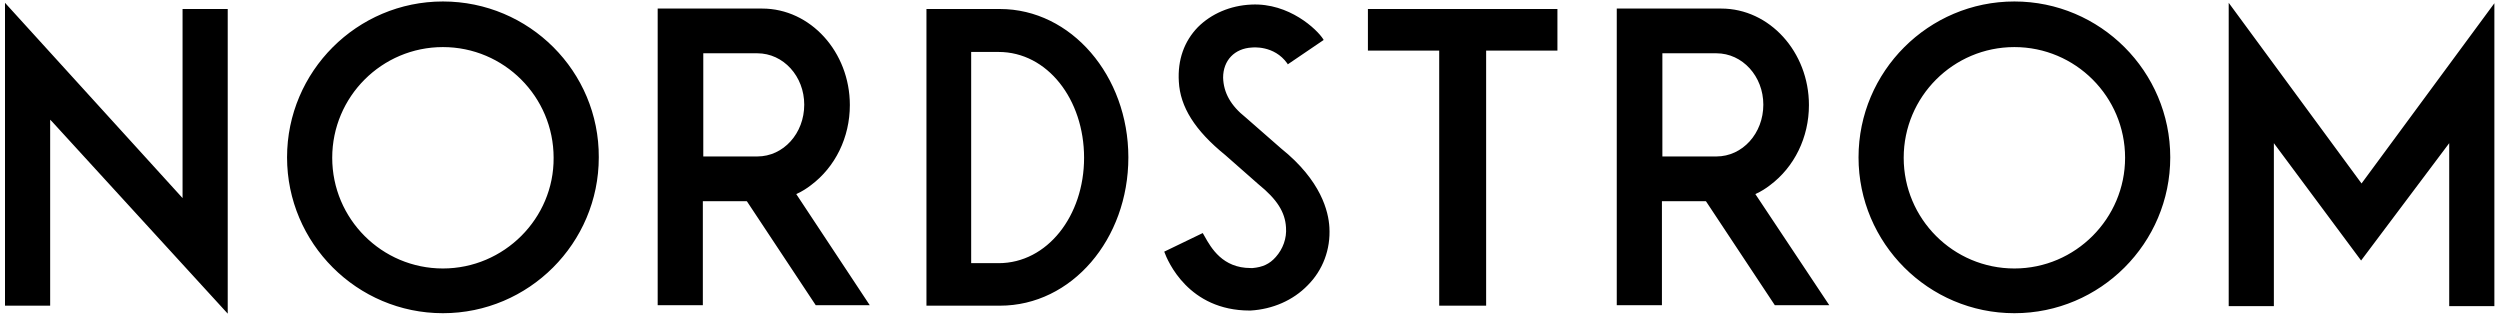
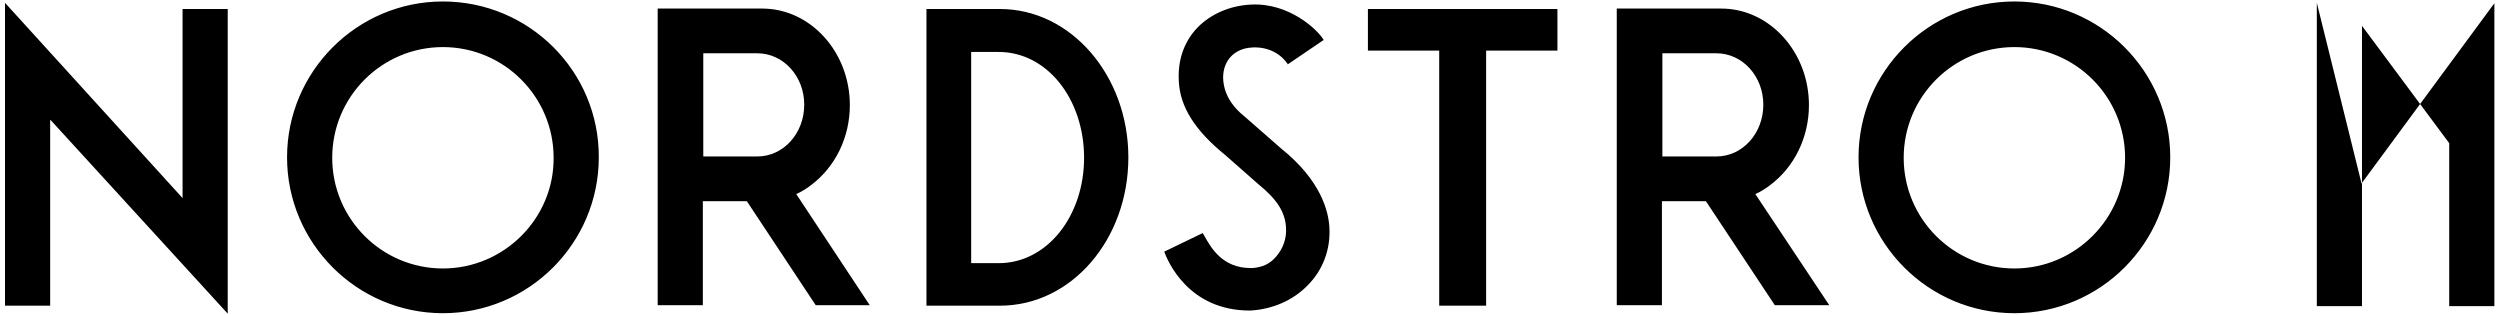
<svg xmlns="http://www.w3.org/2000/svg" xml:space="preserve" style="enable-background:new 0 0 1000 126;" viewBox="0 0 1000 126" y="0px" x="0px" id="Layer_1" version="1.1">
  <g transform="matrix(1.333,0,0,-1.333,0,156.12)" id="g10_00000063602605956546516150000013531605403360237466_">
    <g transform="scale(0.1)" id="g12_00000111193768028219667910000013168782827514866346_">
-       <path d="M2272.48,701.71h-162.1v309.59h162.1    c78.4,0,140.84-69.09,140.84-154.13C2413.32,770.81,2350.87,701.71,2272.48,701.71z M2389.4,588.77l2.66,1.33    c14.62,6.66,29.24,15.95,41.2,25.25c73.08,54.48,116.92,143.5,116.92,240.5c0,159.44-118.24,289.66-263.07,289.66h-313.58V255.27    h135.53v312.24h2.66c0,0,73.08,0,127.56,0h1.33l1.33-1.33l205.95-310.91h162.1L2389.4,588.77z M2996.62,381.5h-82.38v633.79h82.38    c146.16,0,256.44-142.17,256.44-317.56C3253.07,523.67,3142.78,381.5,2996.62,381.5L2996.62,381.5z M3000.61,1144.18h-220.56    V253.94h220.56c215.25,0,385.33,199.31,385.33,445.12C3385.93,943.54,3214.53,1144.18,3000.61,1144.18z M5150.46,701.71h-162.09    v309.59h162.09c78.4,0,140.85-69.09,140.85-154.13C5291.31,770.81,5228.85,701.71,5150.46,701.71z M5267.39,588.77l2.66,1.33    c14.62,6.66,29.23,15.95,41.19,25.25c73.08,54.48,116.92,143.5,116.92,240.5c0,159.44-118.25,289.66-263.09,289.66H4851.5V255.27    h135.53v312.24h2.66c0,0,73.07,0,127.55,0h1.34l1.33-1.33l205.96-310.91h163.43L5267.39,588.77z M4673.45,1144.18h-568.69v-124.9    h213.93V253.94h140.84v765.34h213.92L4673.45,1144.18z M683.34,230.04v914.14H547.81V576.82L15,1162.78V253.94h135.53V812    l5.32-5.31L683.34,230.04z M6044.68,365.56c-183.36,0-332.17,148.81-332.17,332.17c0,183.36,148.81,332.18,332.17,332.18    c183.36,0,332.18-148.81,332.18-332.18C6376.86,515.7,6228.04,365.56,6044.68,365.56z M6044.68,1166.76    c-257.77,0-467.7-209.94-467.7-467.71c0-257.76,209.93-467.69,467.7-467.69c257.78,0,467.71,209.93,467.71,467.69    C6512.39,956.83,6302.46,1166.76,6044.68,1166.76z M1329.09,365.56c-183.36,0-332.18,148.81-332.18,332.17    c0,183.36,148.81,332.18,332.18,332.18s332.18-148.81,332.18-332.18C1662.6,515.7,1512.46,365.56,1329.09,365.56L1329.09,365.56z     M1329.09,1166.76c-257.77,0-467.71-209.94-467.71-467.71c0-257.76,209.94-467.69,467.71-467.69S1796.8,441.3,1796.8,699.06    C1798.13,956.83,1588.19,1166.76,1329.09,1166.76z M3989.17,489.12c-2.66,46.51-23.92,139.51-144.83,236.52l-106.3,93.01    c-45.18,35.87-66.44,74.4-67.77,119.58c0,51.82,34.54,87.69,86.37,90.35c1.33,0,66.42,7.98,106.29-47.84l1.33-2.66l107.63,73.08    l-1.33,2.66c-18.6,29.24-102.31,108.96-215.25,103.65c-63.78-2.66-120.91-27.9-160.77-67.77    c-41.19-42.52-61.13-98.32-57.13-163.43c3.99-75.74,47.83-146.16,139.52-220.57l99.65-87.7c55.81-45.17,79.73-83.7,82.39-128.89    c2.66-33.22-9.3-65.11-30.57-89.01c-18.6-21.27-39.86-30.56-69.09-33.22h-6.65c-83.71,0-118.25,59.8-138.19,95.67l-5.32,9.3    l-115.59-55.81c10.62-29.23,73.08-176.71,256.44-176.71h2.66c66.43,3.98,127.56,30.56,171.4,75.73    C3969.24,360.23,3993.16,422.68,3989.17,489.12L3989.17,489.12z M7086.39,620.66L7485,1161.45V252.61h-135.52v488.97    l-264.42-352.12l-261.74,352.12V252.61h-135.54v910.17L7086.39,620.66" id="path14_00000005244599945025127350000000467445309518302391_" />
+       <path d="M2272.48,701.71h-162.1v309.59h162.1    c78.4,0,140.84-69.09,140.84-154.13C2413.32,770.81,2350.87,701.71,2272.48,701.71z M2389.4,588.77l2.66,1.33    c14.62,6.66,29.24,15.95,41.2,25.25c73.08,54.48,116.92,143.5,116.92,240.5c0,159.44-118.24,289.66-263.07,289.66h-313.58V255.27    h135.53v312.24h2.66c0,0,73.08,0,127.56,0h1.33l1.33-1.33l205.95-310.91h162.1L2389.4,588.77z M2996.62,381.5h-82.38v633.79h82.38    c146.16,0,256.44-142.17,256.44-317.56C3253.07,523.67,3142.78,381.5,2996.62,381.5L2996.62,381.5z M3000.61,1144.18h-220.56    V253.94h220.56c215.25,0,385.33,199.31,385.33,445.12C3385.93,943.54,3214.53,1144.18,3000.61,1144.18z M5150.46,701.71h-162.09    v309.59h162.09c78.4,0,140.85-69.09,140.85-154.13C5291.31,770.81,5228.85,701.71,5150.46,701.71z M5267.39,588.77l2.66,1.33    c14.62,6.66,29.23,15.95,41.19,25.25c73.08,54.48,116.92,143.5,116.92,240.5c0,159.44-118.25,289.66-263.09,289.66H4851.5V255.27    h135.53v312.24h2.66c0,0,73.07,0,127.55,0h1.34l1.33-1.33l205.96-310.91h163.43L5267.39,588.77z M4673.45,1144.18h-568.69v-124.9    h213.93V253.94h140.84v765.34h213.92L4673.45,1144.18z M683.34,230.04v914.14H547.81V576.82L15,1162.78V253.94h135.53V812    l5.32-5.31L683.34,230.04z M6044.68,365.56c-183.36,0-332.17,148.81-332.17,332.17c0,183.36,148.81,332.18,332.17,332.18    c183.36,0,332.18-148.81,332.18-332.18C6376.86,515.7,6228.04,365.56,6044.68,365.56z M6044.68,1166.76    c-257.77,0-467.7-209.94-467.7-467.71c0-257.76,209.93-467.69,467.7-467.69c257.78,0,467.71,209.93,467.71,467.69    C6512.39,956.83,6302.46,1166.76,6044.68,1166.76z M1329.09,365.56c-183.36,0-332.18,148.81-332.18,332.17    c0,183.36,148.81,332.18,332.18,332.18s332.18-148.81,332.18-332.18C1662.6,515.7,1512.46,365.56,1329.09,365.56L1329.09,365.56z     M1329.09,1166.76c-257.77,0-467.71-209.94-467.71-467.71c0-257.76,209.94-467.69,467.71-467.69S1796.8,441.3,1796.8,699.06    C1798.13,956.83,1588.19,1166.76,1329.09,1166.76z M3989.17,489.12c-2.66,46.51-23.92,139.51-144.83,236.52l-106.3,93.01    c-45.18,35.87-66.44,74.4-67.77,119.58c0,51.82,34.54,87.69,86.37,90.35c1.33,0,66.42,7.98,106.29-47.84l1.33-2.66l107.63,73.08    l-1.33,2.66c-18.6,29.24-102.31,108.96-215.25,103.65c-63.78-2.66-120.91-27.9-160.77-67.77    c-41.19-42.52-61.13-98.32-57.13-163.43c3.99-75.74,47.83-146.16,139.52-220.57l99.65-87.7c55.81-45.17,79.73-83.7,82.39-128.89    c2.66-33.22-9.3-65.11-30.57-89.01c-18.6-21.27-39.86-30.56-69.09-33.22h-6.65c-83.71,0-118.25,59.8-138.19,95.67l-5.32,9.3    l-115.59-55.81c10.62-29.23,73.08-176.71,256.44-176.71h2.66c66.43,3.98,127.56,30.56,171.4,75.73    C3969.24,360.23,3993.16,422.68,3989.17,489.12L3989.17,489.12z M7086.39,620.66L7485,1161.45V252.61h-135.52v488.97    l-261.74,352.12V252.61h-135.54v910.17L7086.39,620.66" id="path14_00000005244599945025127350000000467445309518302391_" />
    </g>
  </g>
</svg>